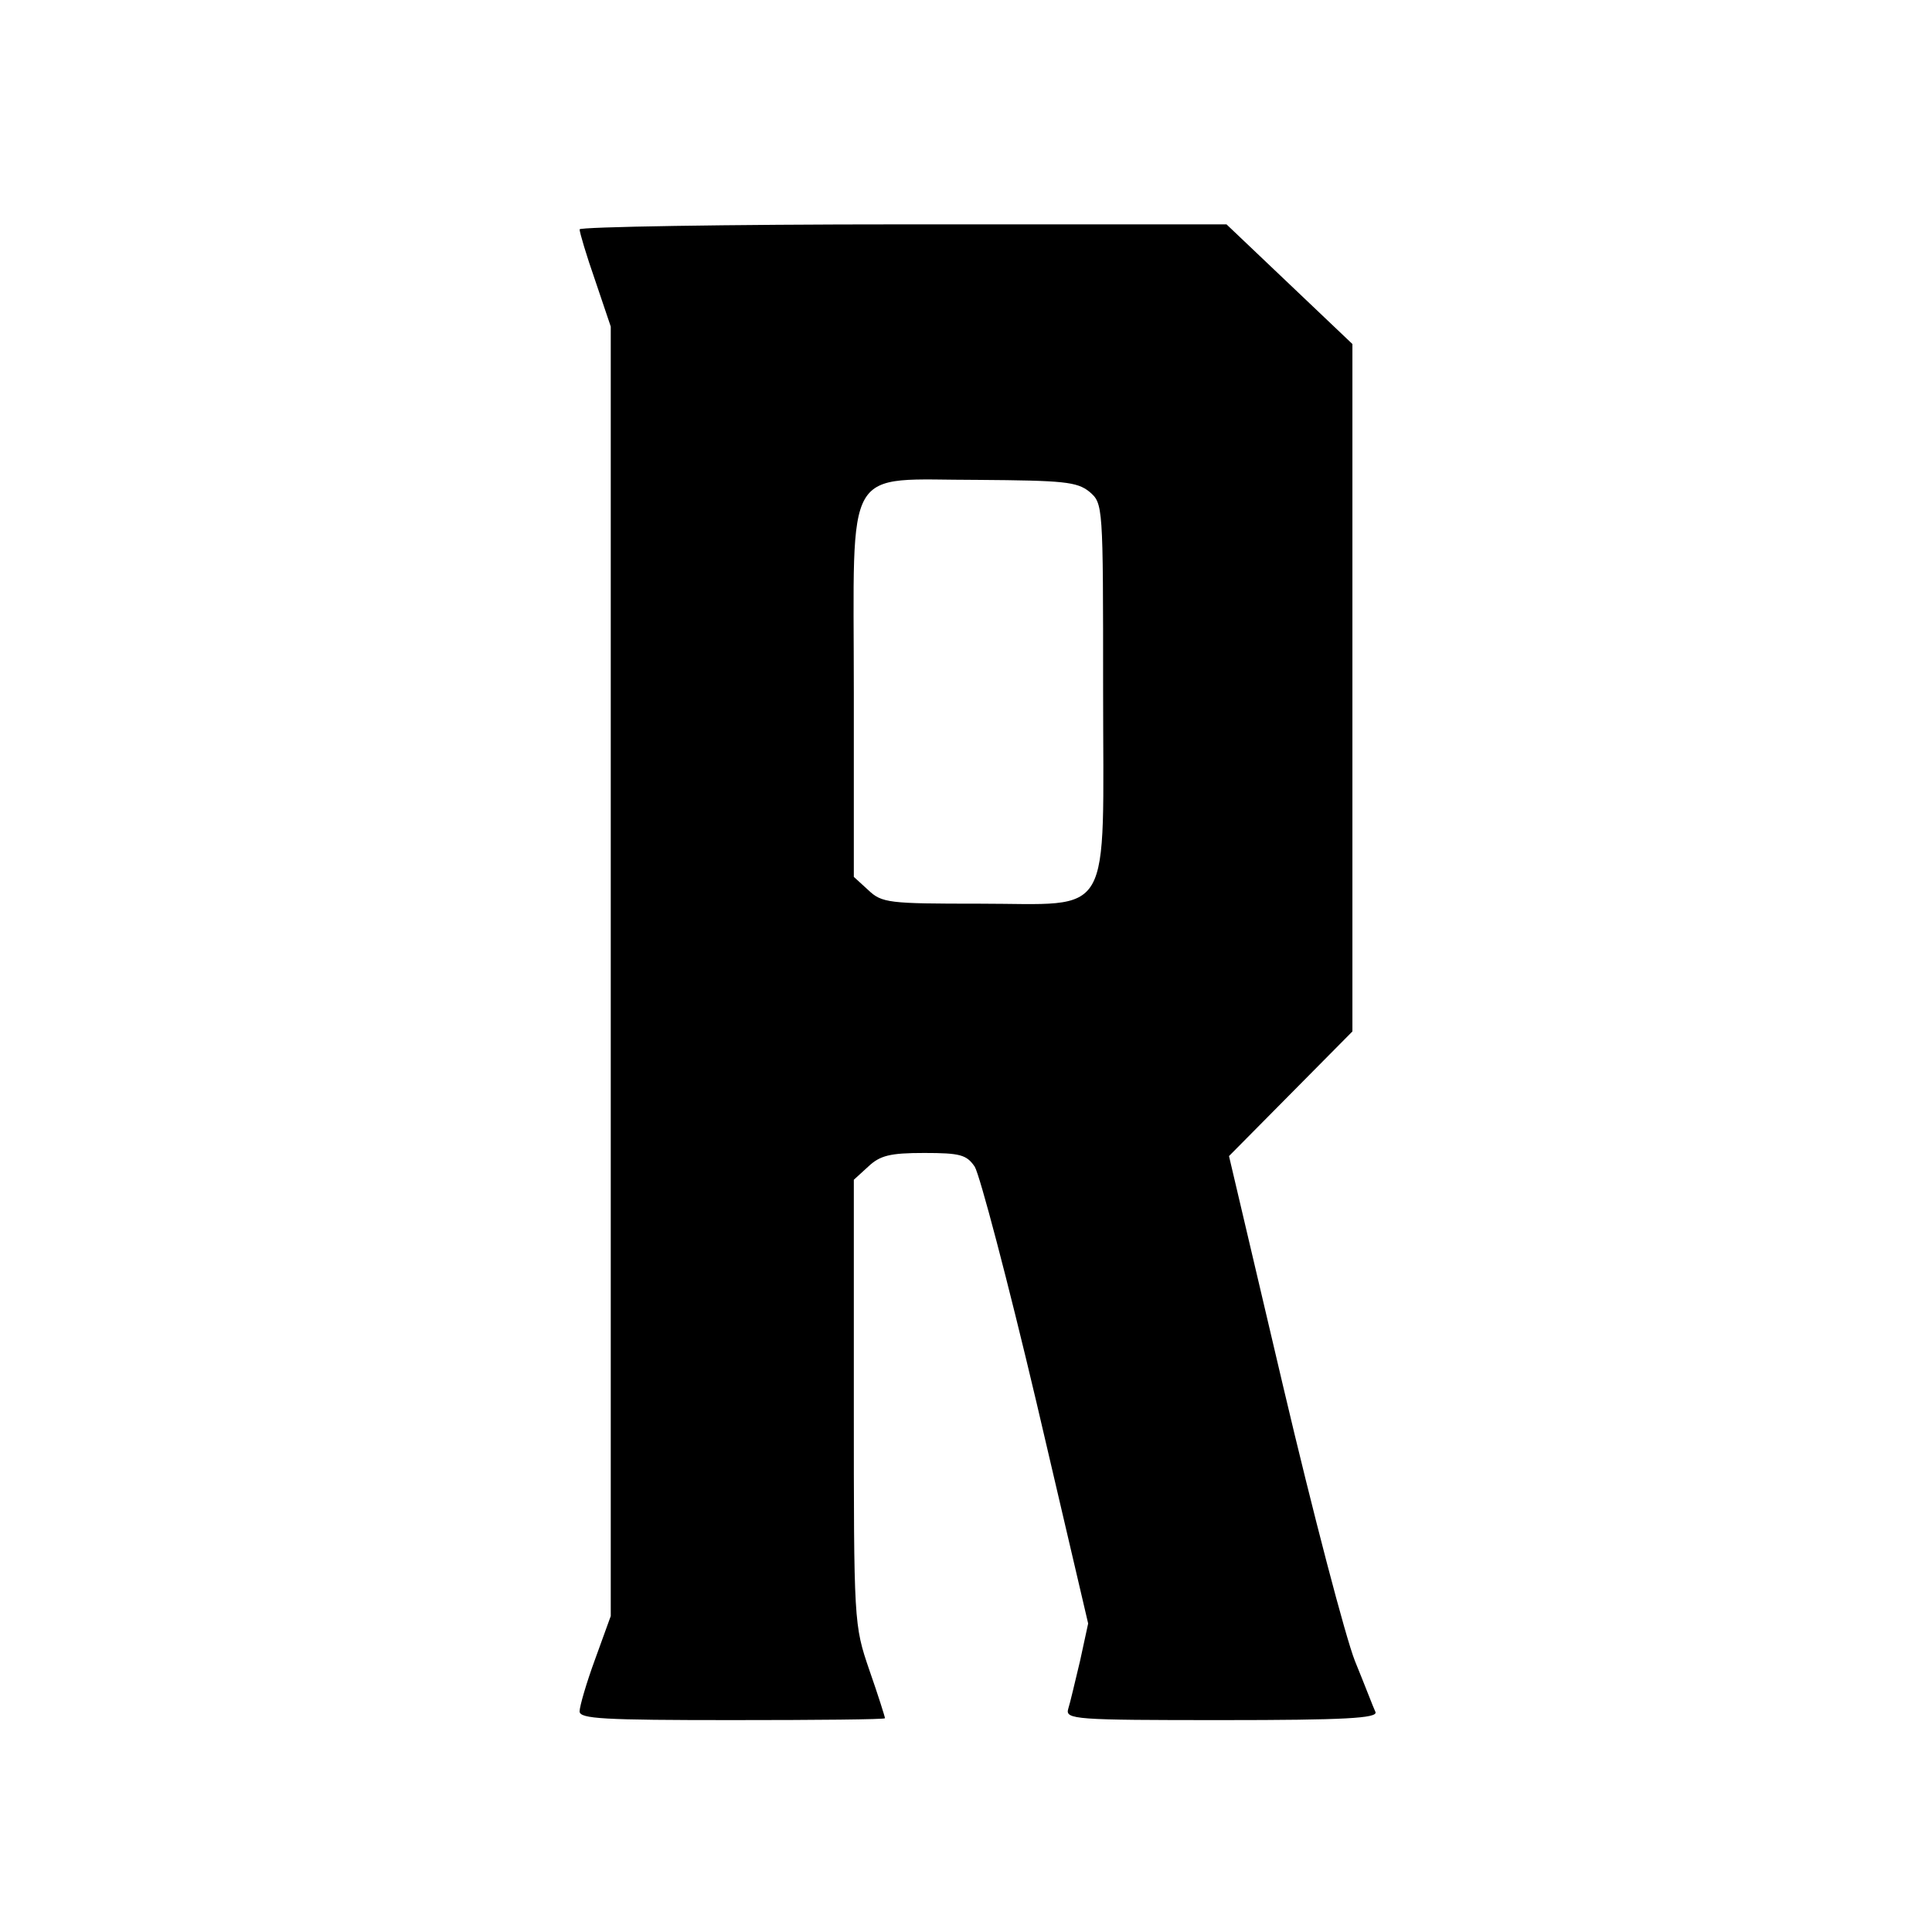
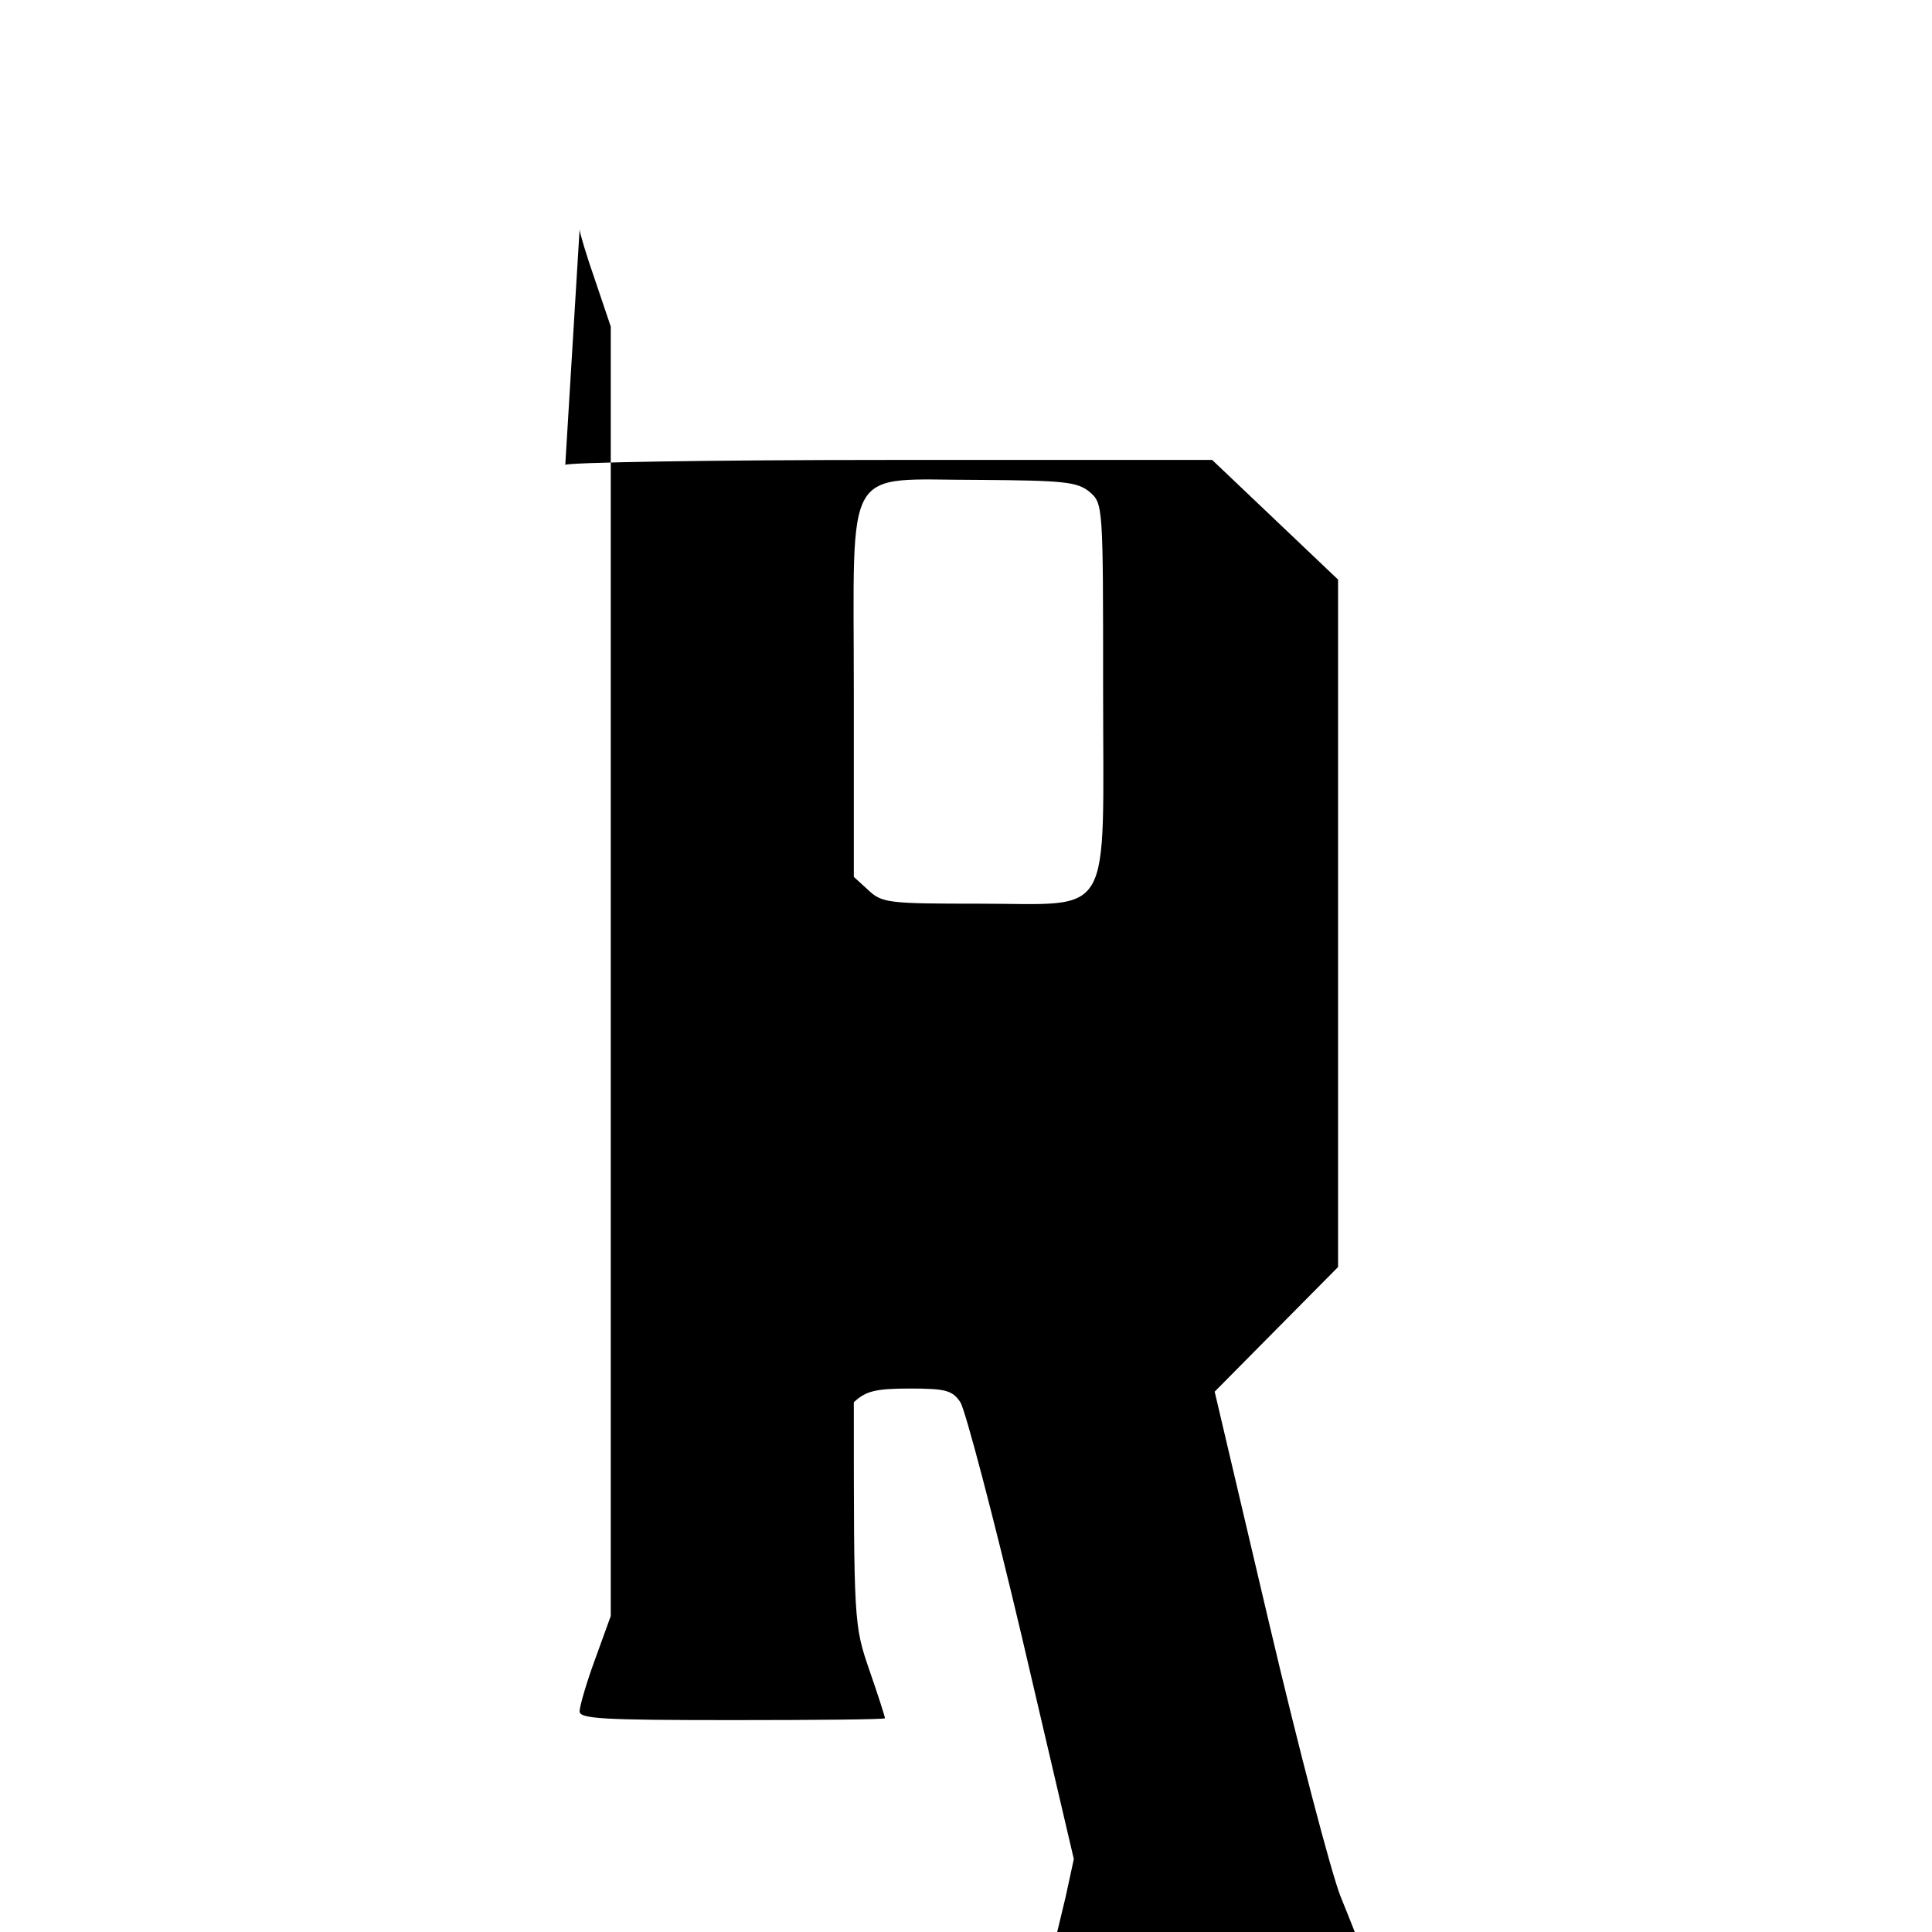
<svg xmlns="http://www.w3.org/2000/svg" version="1.0" width="310pt" height="310pt" viewBox="0 0 310 310" preserveAspectRatio="xMidYMid meet">
  <g transform="translate(0,310) scale(0.1,-0.1)" fill="#000000" stroke="none">
-     <path d="M930 2732 c0 -5 11 -42 25 -82 l25 -74 0 -1034 0 -1035 -25 -69 c-14 -38 -25 -76 -25 -84 0 -12 38 -14 245 -14 135 0 245 1 245 3 0 2 -11 37 -25 77 -25 73 -25 76 -25 430 l0 357 23 21 c19 18 35 22 90 22 58 0 68 -3 81 -22 8 -13 53 -183 99 -378 l83 -355 -13 -60 c-8 -33 -16 -68 -19 -77 -5 -17 11 -18 246 -18 198 0 251 3 247 13 -3 6 -17 43 -33 82 -15 38 -67 236 -115 440 l-87 370 99 100 99 100 0 552 0 551 -101 96 -101 96 -519 0 c-285 0 -519 -4 -519 -8z m818 -421 c22 -19 22 -20 22 -317 0 -376 19 -344 -199 -344 -145 0 -156 1 -178 22 l-23 21 0 296 c0 373 -19 341 199 341 138 -1 159 -3 179 -19z" />
+     <path d="M930 2732 c0 -5 11 -42 25 -82 l25 -74 0 -1034 0 -1035 -25 -69 c-14 -38 -25 -76 -25 -84 0 -12 38 -14 245 -14 135 0 245 1 245 3 0 2 -11 37 -25 77 -25 73 -25 76 -25 430 c19 18 35 22 90 22 58 0 68 -3 81 -22 8 -13 53 -183 99 -378 l83 -355 -13 -60 c-8 -33 -16 -68 -19 -77 -5 -17 11 -18 246 -18 198 0 251 3 247 13 -3 6 -17 43 -33 82 -15 38 -67 236 -115 440 l-87 370 99 100 99 100 0 552 0 551 -101 96 -101 96 -519 0 c-285 0 -519 -4 -519 -8z m818 -421 c22 -19 22 -20 22 -317 0 -376 19 -344 -199 -344 -145 0 -156 1 -178 22 l-23 21 0 296 c0 373 -19 341 199 341 138 -1 159 -3 179 -19z" />
  </g>
</svg>